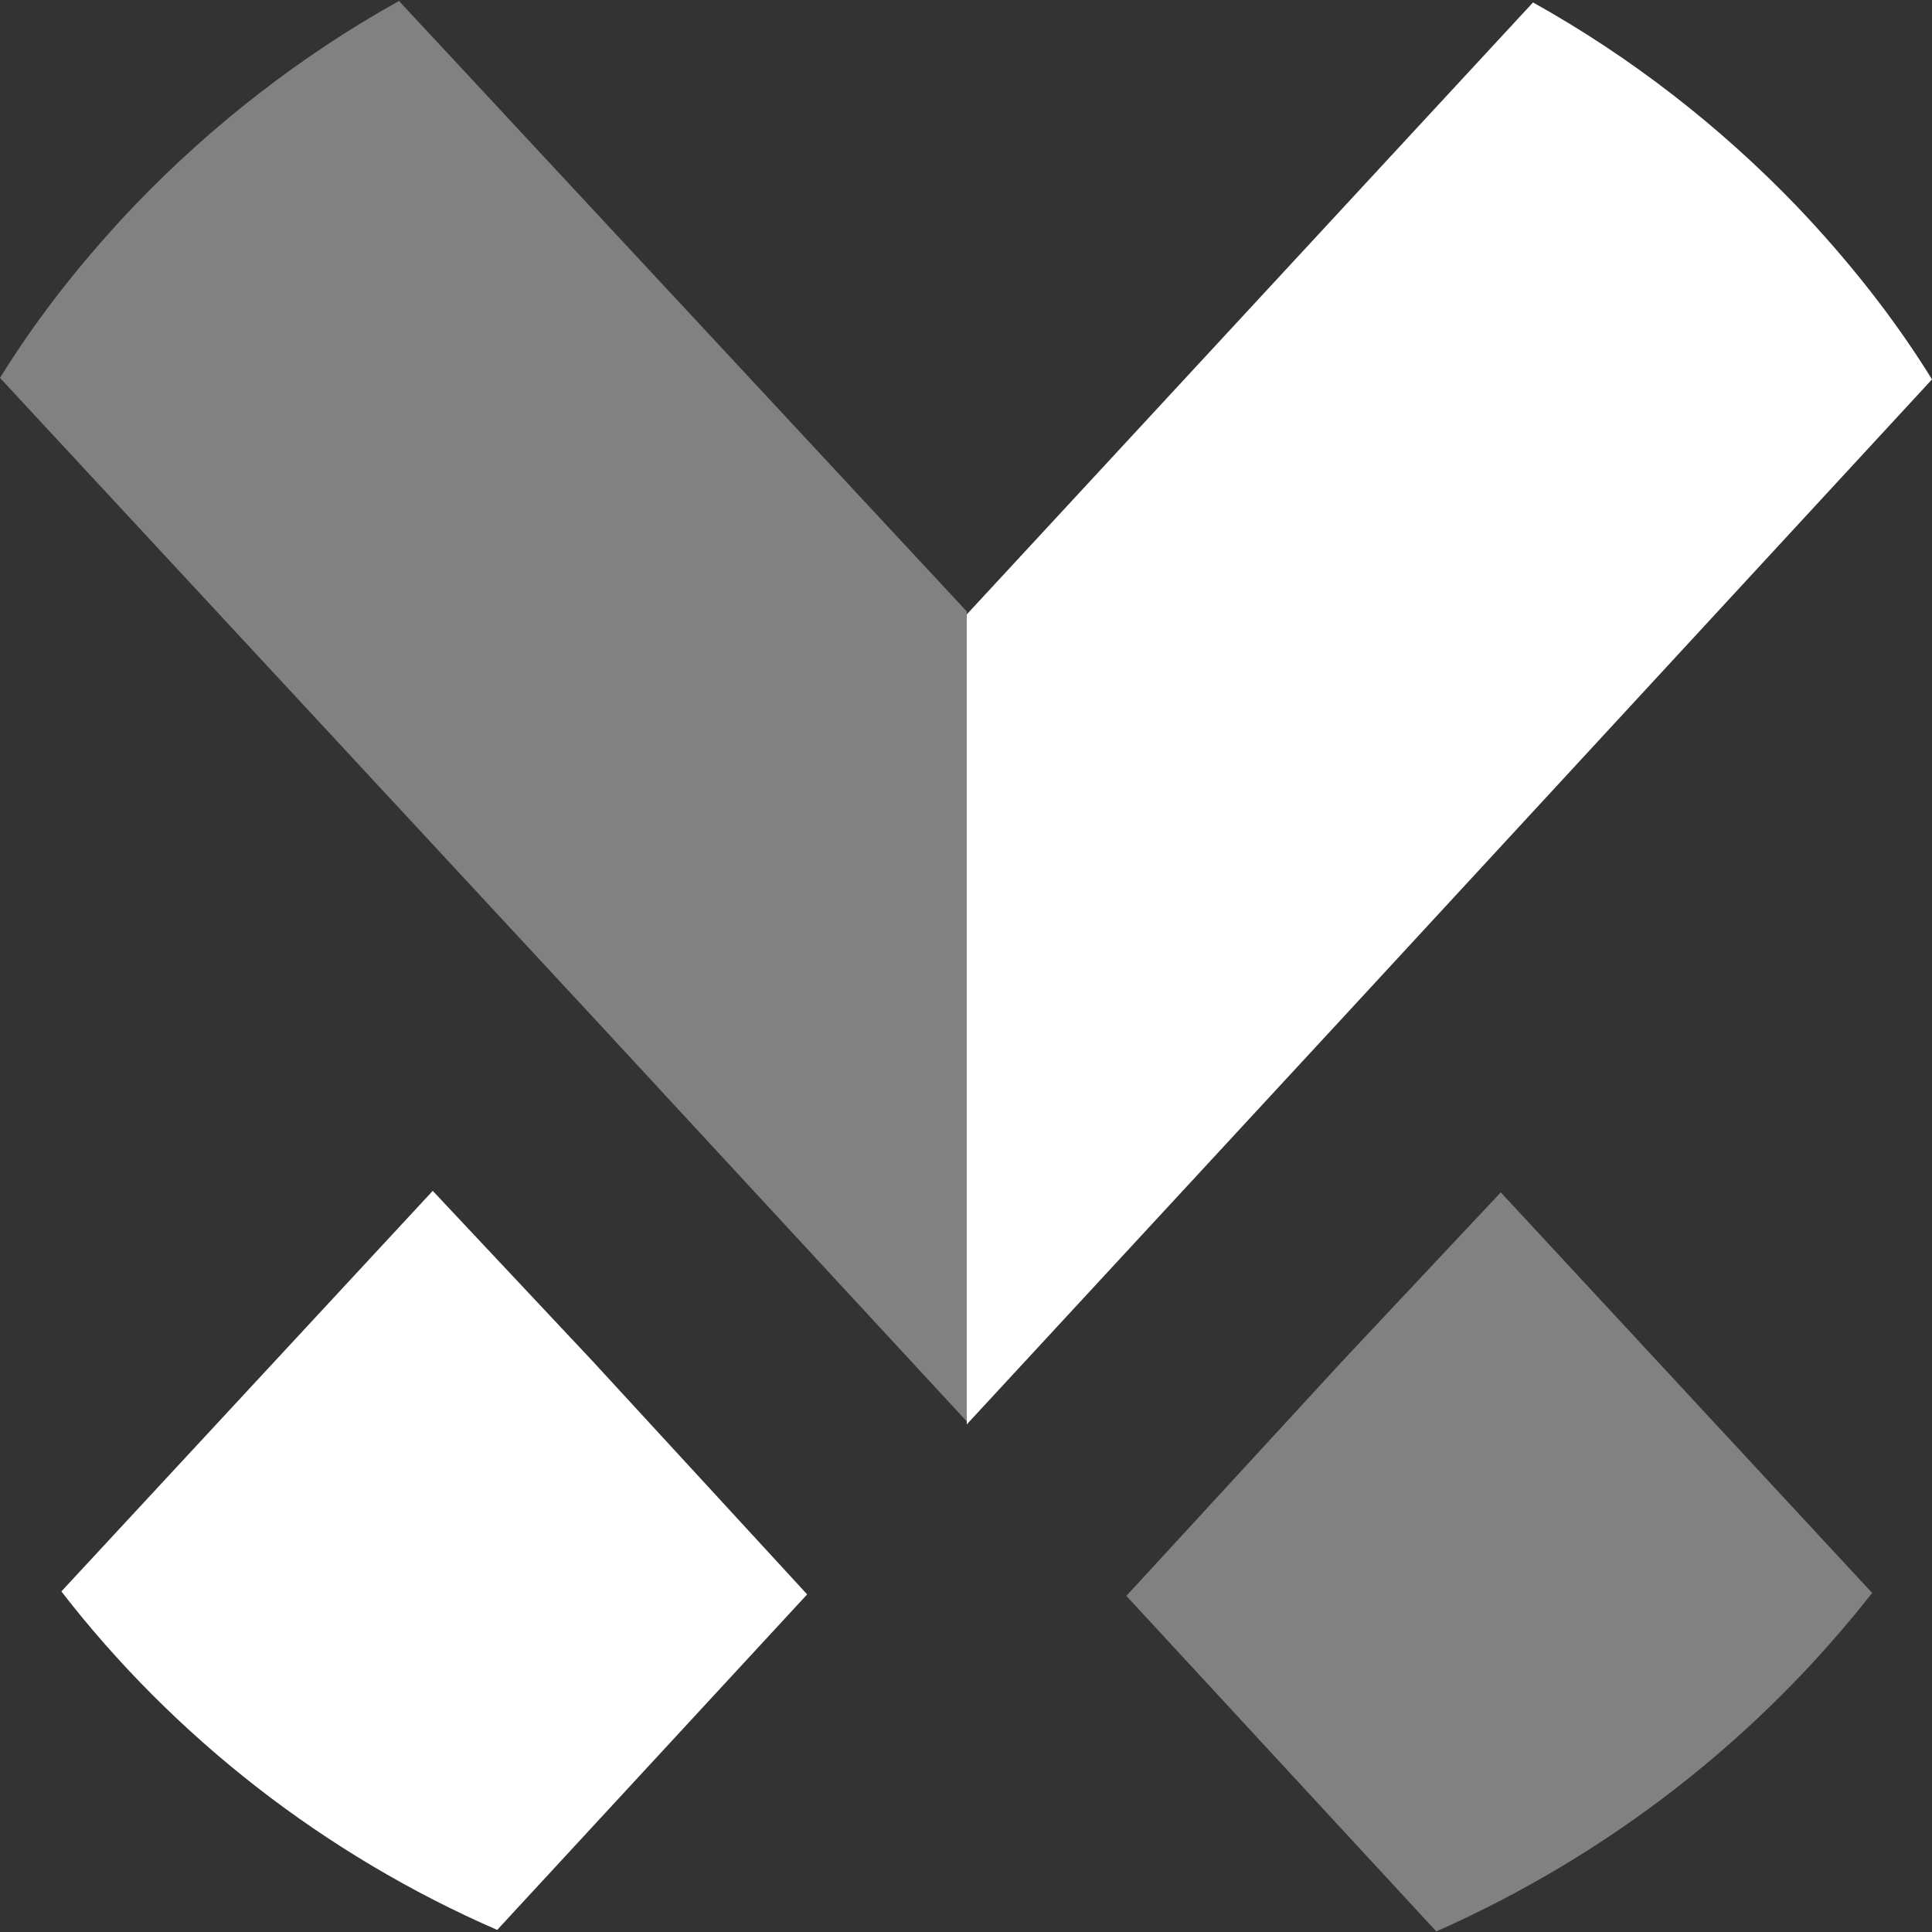
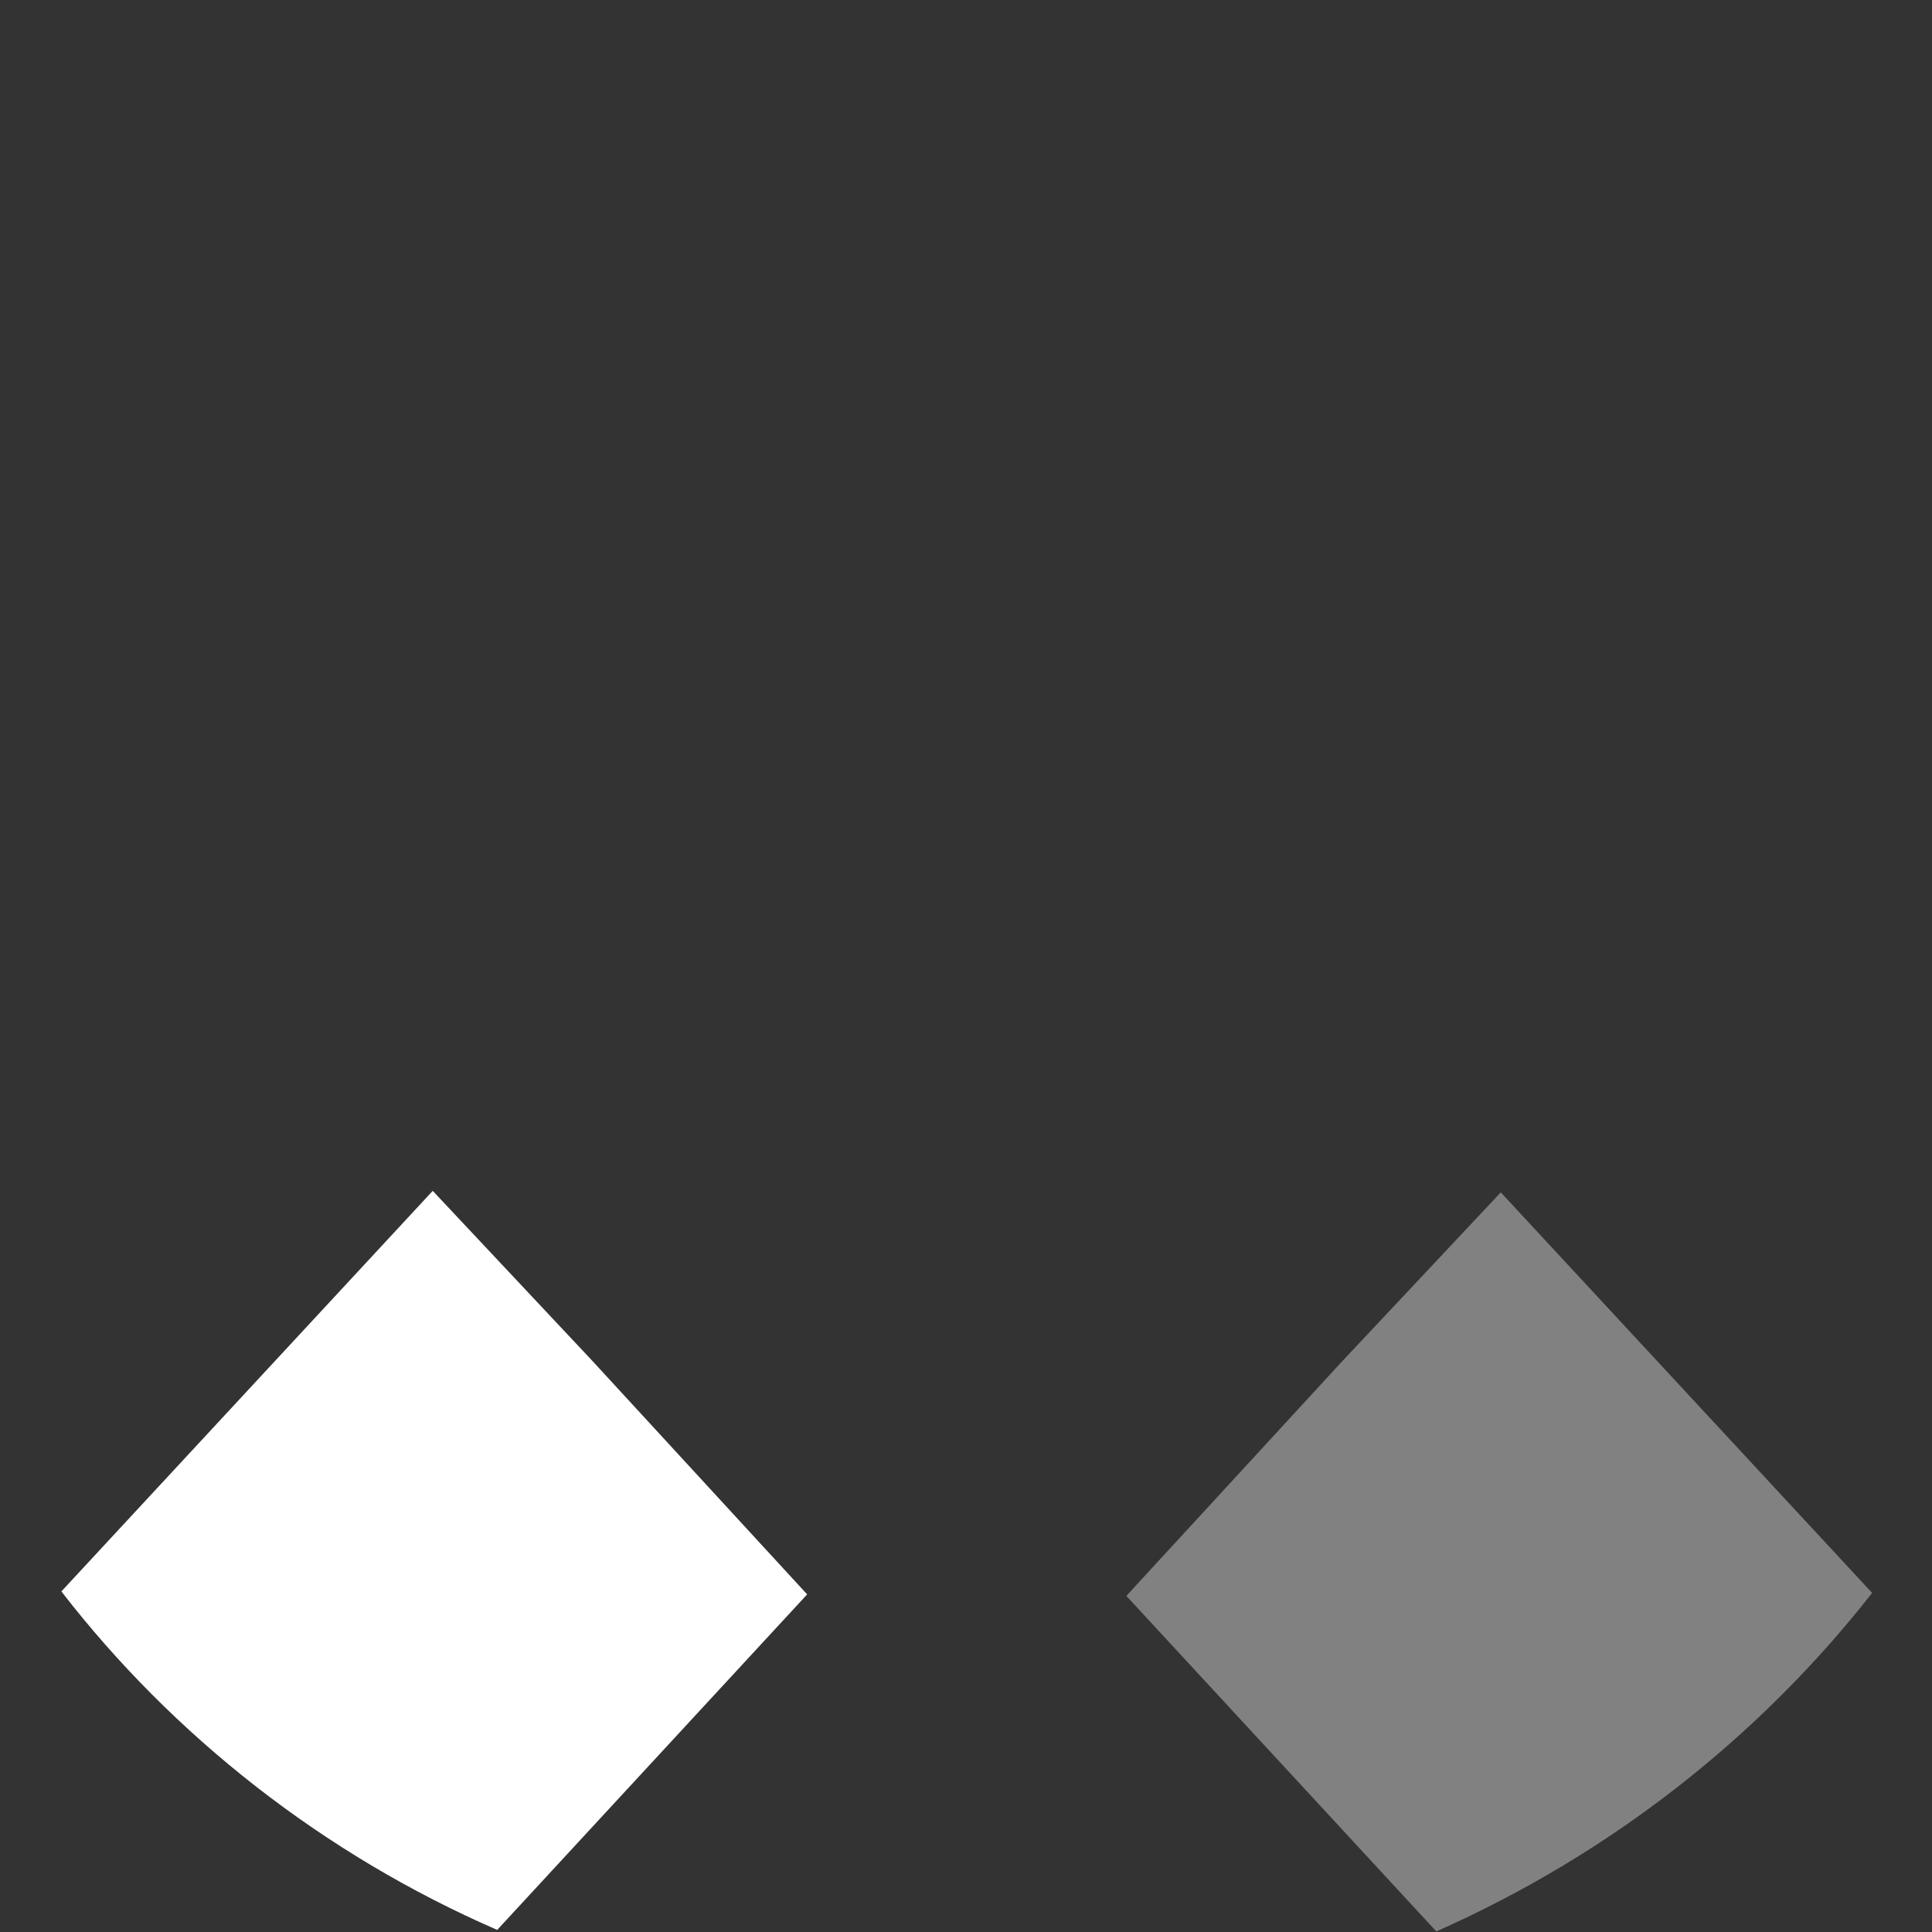
<svg xmlns="http://www.w3.org/2000/svg" width="60" height="60" viewBox="0 0 60 60" fill="none">
  <rect x="0" y="0" width="60" height="60" fill="#333333" stroke="none" />
  <path d="M41.652 42.309L34.98 49.562L44.606 59.982C49.992 57.595 54.614 53.968 58.141 49.47L46.608 37.03L41.652 42.309Z" fill="white" fill-opacity="0.38" />
  <path d="M13.439 36.983L1.906 49.423C5.385 53.922 10.056 57.594 15.441 59.935L25.067 49.515L18.395 42.262L13.439 36.983Z" fill="white" />
-   <path d="M12.391 0.03C9.341 1.729 6.577 3.886 4.194 6.365C2.621 8.018 1.191 9.808 0 11.736L18.395 31.566L30.024 44.144V18.989L12.391 0.03Z" fill="white" fill-opacity="0.38" />
-   <path d="M60 11.782C58.809 9.854 57.379 8.063 55.807 6.411C53.424 3.932 50.66 1.775 47.609 0.076L30.024 19.081V44.236L41.653 31.658L60 11.782Z" fill="white" />
</svg>